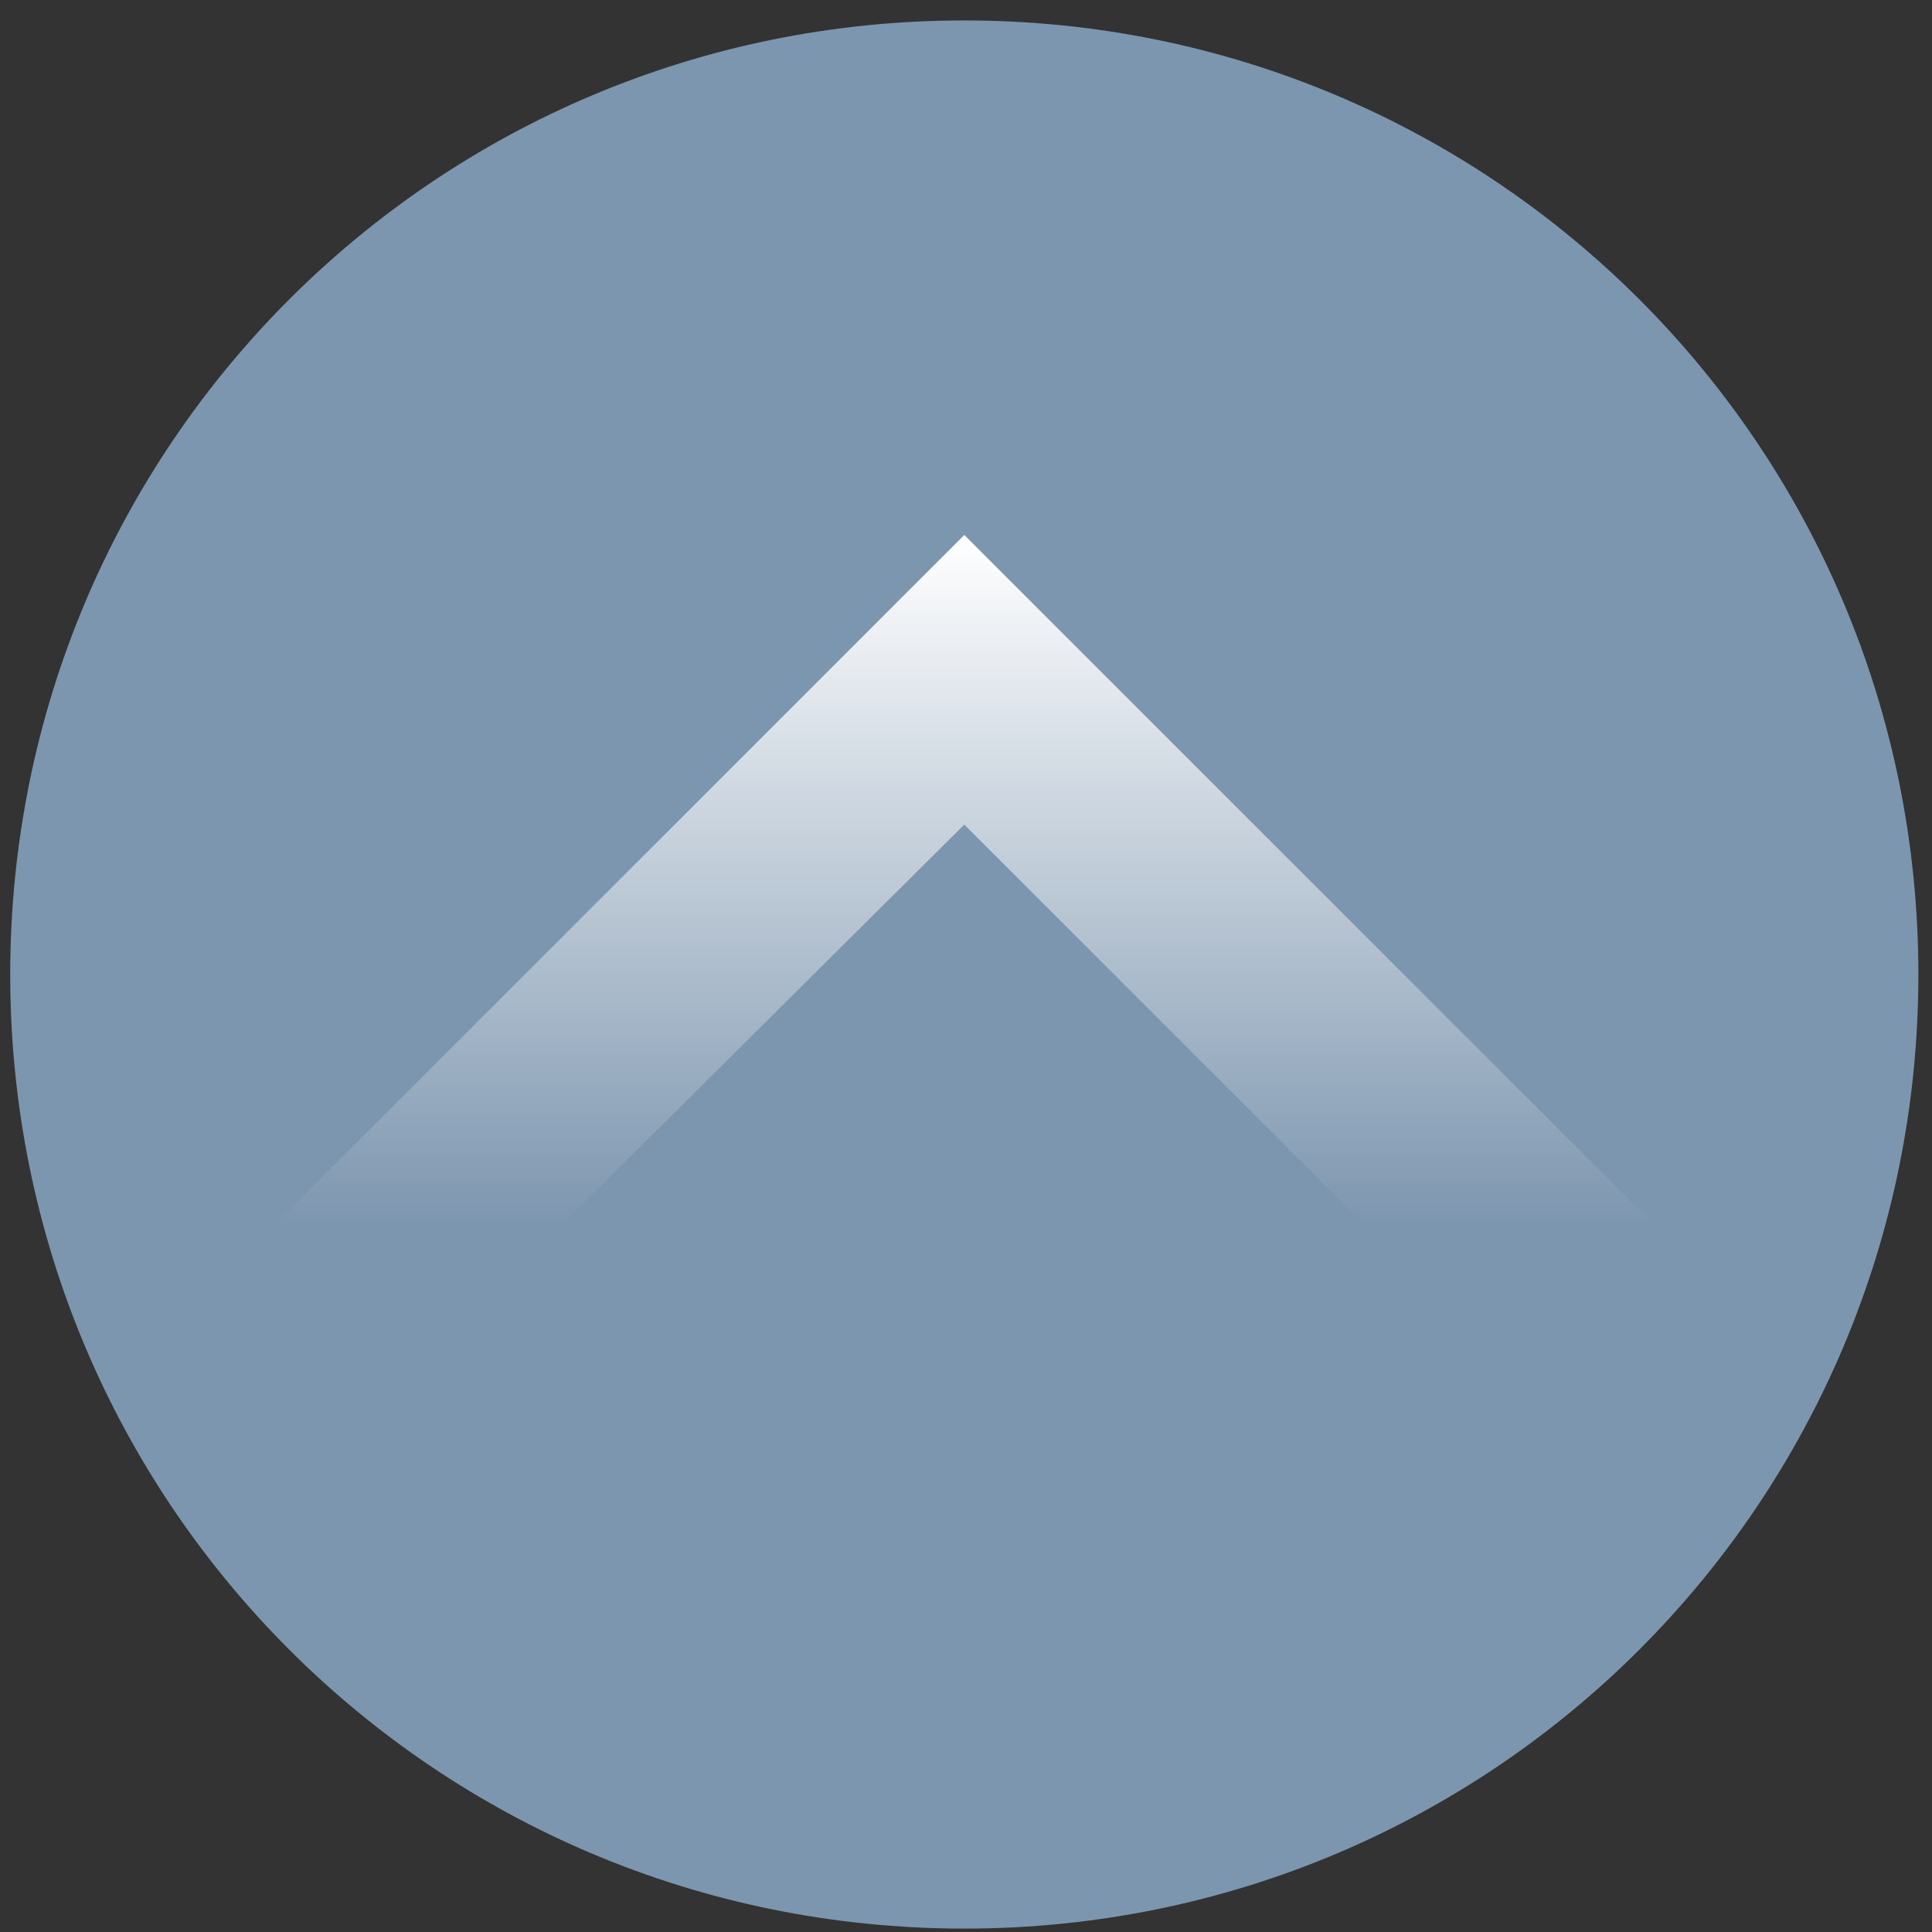
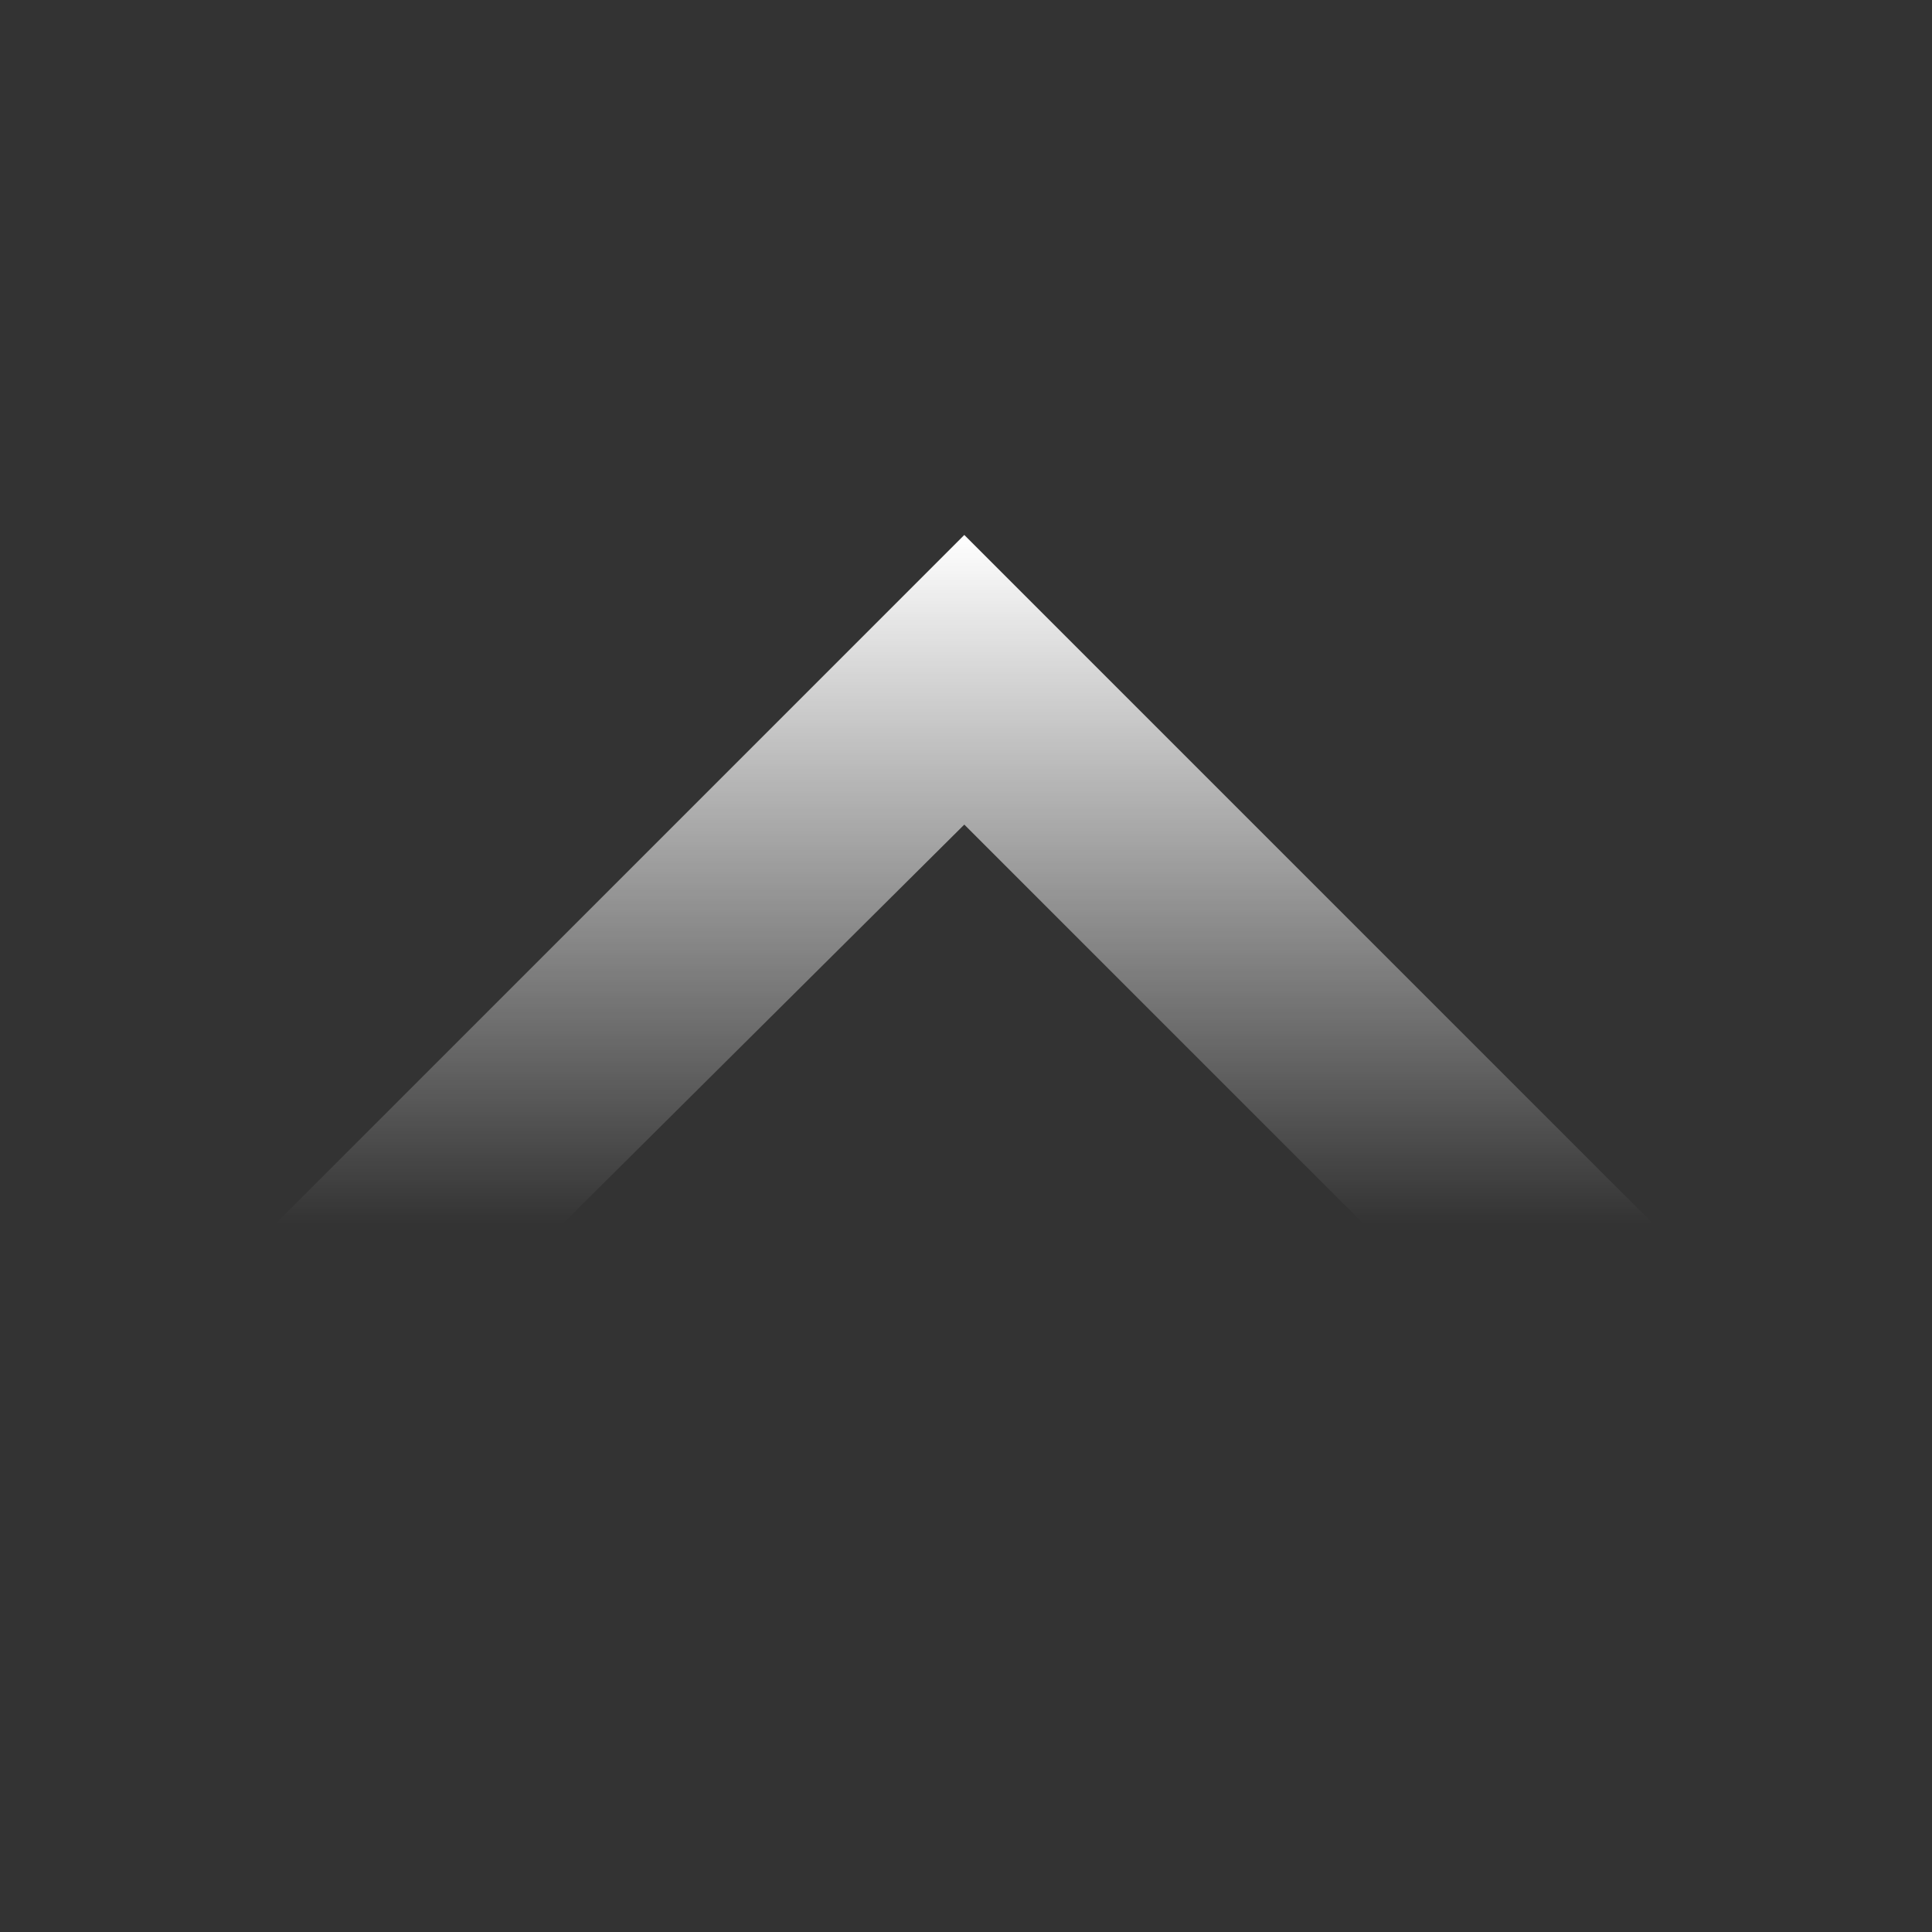
<svg xmlns="http://www.w3.org/2000/svg" id="Calque_1" viewBox="0 0 56.7 56.7">
  <rect x="0" y="0" width="56.7" height="56.7" fill="#333333" stroke="none" />
  <defs>
    <style>      .st0 {        fill: url(#Dégradé_sans_nom);      }      .st1 {        fill: #7d96af;      }    </style>
    <linearGradient id="Dégradé_sans_nom" data-name="Dégradé sans nom" x1="-1567.7" y1="567.7" x2="-1567.7" y2="593" gradientTransform="translate(-1539.3 -552) rotate(-180) scale(1 -1)" gradientUnits="userSpaceOnUse">
      <stop offset="0" stop-color="#fff" />
      <stop offset=".8" stop-color="#fff" stop-opacity="0" />
    </linearGradient>
  </defs>
-   <path class="st1" d="M28.3,56.6c15.5,0,28-12.5,28-28S43.8.6,28.3.6.3,13.1.3,28.6s12.5,28,28,28" />
  <polygon class="st0" points="28.3 15.7 49.3 36.7 45 40.9 28.3 24.2 11.5 40.9 7.3 36.7 28.3 15.7" />
</svg>